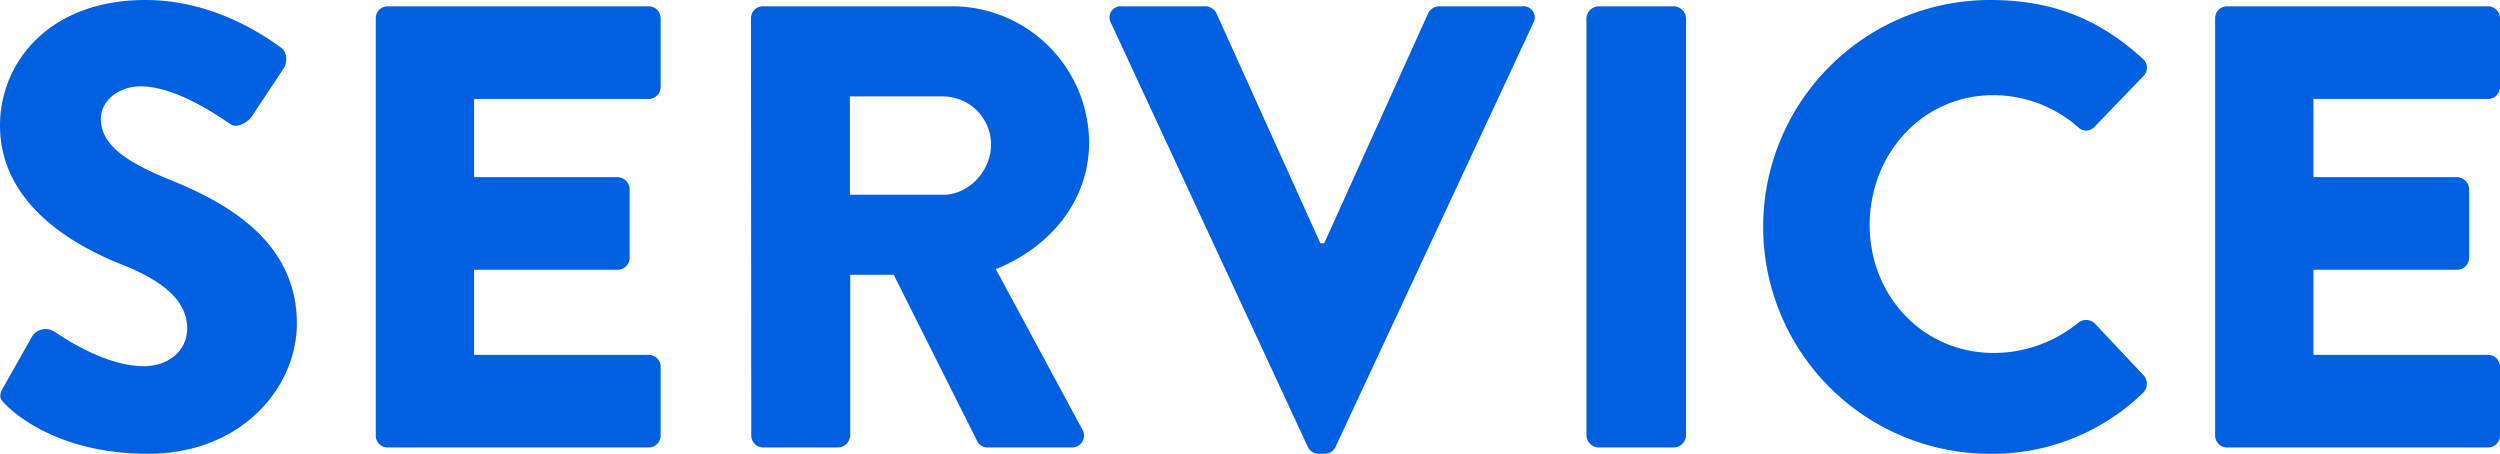
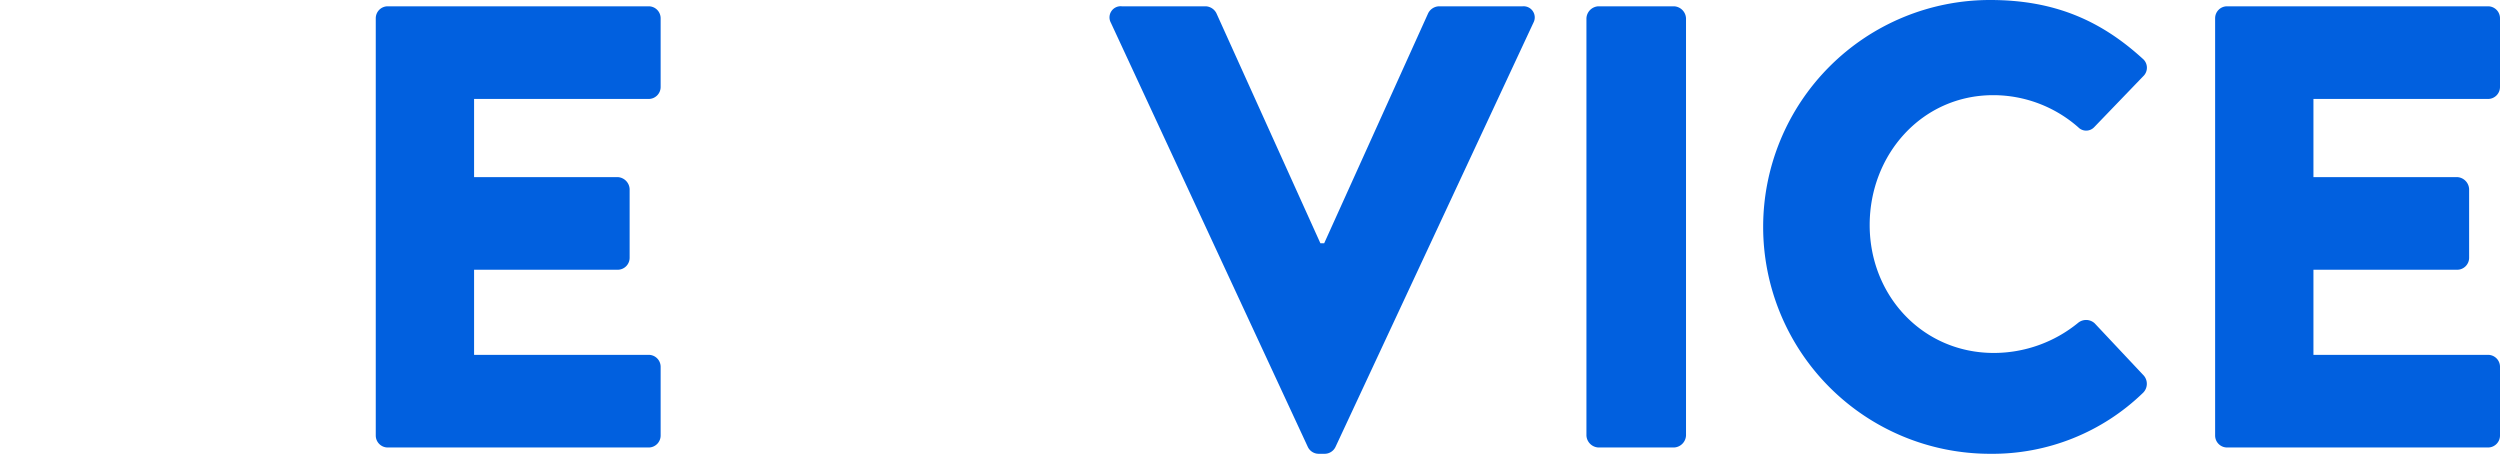
<svg xmlns="http://www.w3.org/2000/svg" viewBox="0 0 396.66 72">
  <defs>
    <style>.cls-1{fill:#0160df;}</style>
  </defs>
  <g id="レイヤー_2" data-name="レイヤー 2">
    <g id="about">
-       <path class="cls-1" d="M.5,61.5l4.7-8.3a2.58,2.58,0,0,1,3.4-.6c.4.2,7.6,5.5,14.2,5.5,4,0,6.9-2.5,6.9-6,0-4.2-3.5-7.4-10.3-10.1C10.8,38.6,0,31.9,0,19.9,0,10,7.7,0,23.1,0,33.5,0,41.5,5.3,44.5,7.5c1.2.7,1,2.5.6,3.2L40,18.4c-.7,1.1-2.5,2-3.4,1.3-.9-.5-8.2-6-14.3-6-3.6,0-6.3,2.4-6.3,5.1,0,3.7,3,6.5,10.9,9.7s20.2,9.2,20.2,22.8C47.1,61.6,38.2,72,23.5,72,10.5,72,3.3,66.6,1,64.3,0,63.3-.3,62.9.5,61.5Z" />
      <path class="cls-1" d="M59.62,2.9A1.9,1.9,0,0,1,61.52,1h41.4a1.9,1.9,0,0,1,1.9,1.9V13.8a1.9,1.9,0,0,1-1.9,1.9H75.22V28.1H98a2,2,0,0,1,1.9,1.9V40.9A1.9,1.9,0,0,1,98,42.8H75.22V56.3h27.7a1.9,1.9,0,0,1,1.9,1.9V69.1a1.9,1.9,0,0,1-1.9,1.9H61.52a1.9,1.9,0,0,1-1.9-1.9Z" />
-       <path class="cls-1" d="M119.15,2.9a1.9,1.9,0,0,1,1.9-1.9H151a21.75,21.75,0,0,1,21.8,21.6c0,9.2-6.1,16.6-14.8,20.1l13.7,25.4A1.89,1.89,0,0,1,170,71h-13.3a1.84,1.84,0,0,1-1.6-.9l-13.3-26.5h-6.9V69.1A2,2,0,0,1,133,71h-11.9a1.9,1.9,0,0,1-1.9-1.9Zm30.5,28c4.1,0,7.6-3.8,7.6-8a7.66,7.66,0,0,0-7.6-7.6h-14.8V30.9Z" />
      <path class="cls-1" d="M176.25,3.6A1.77,1.77,0,0,1,178,1h13.3A2,2,0,0,1,193,2.1l16.5,36.5h.6l16.5-36.5a2,2,0,0,1,1.7-1.1h13.3a1.77,1.77,0,0,1,1.7,2.6l-31.4,67.3a1.91,1.91,0,0,1-1.7,1.1h-1a1.91,1.91,0,0,1-1.7-1.1Z" />
      <path class="cls-1" d="M251.71,2.9a2,2,0,0,1,1.9-1.9h12a2,2,0,0,1,1.9,1.9V69.1a2,2,0,0,1-1.9,1.9h-12a2,2,0,0,1-1.9-1.9Z" />
      <path class="cls-1" d="M315.75,0c10,0,17.4,3.1,24.2,9.3a1.86,1.86,0,0,1,.1,2.8l-7.8,8.1a1.75,1.75,0,0,1-2.5,0,20.43,20.43,0,0,0-13.5-5.1c-11.3,0-19.6,9.4-19.6,20.6s8.4,20.3,19.7,20.3a21.15,21.15,0,0,0,13.4-4.8,2,2,0,0,1,2.6.1l7.8,8.3a2,2,0,0,1-.1,2.7,34.32,34.32,0,0,1-24.3,9.7,36,36,0,1,1,0-72Z" />
      <path class="cls-1" d="M351.46,2.9a1.9,1.9,0,0,1,1.9-1.9h41.4a1.9,1.9,0,0,1,1.9,1.9V13.8a1.9,1.9,0,0,1-1.9,1.9h-27.7V28.1h22.8a2,2,0,0,1,1.9,1.9V40.9a1.9,1.9,0,0,1-1.9,1.9h-22.8V56.3h27.7a1.9,1.9,0,0,1,1.9,1.9V69.1a1.9,1.9,0,0,1-1.9,1.9h-41.4a1.9,1.9,0,0,1-1.9-1.9Z" />
    </g>
  </g>
</svg>